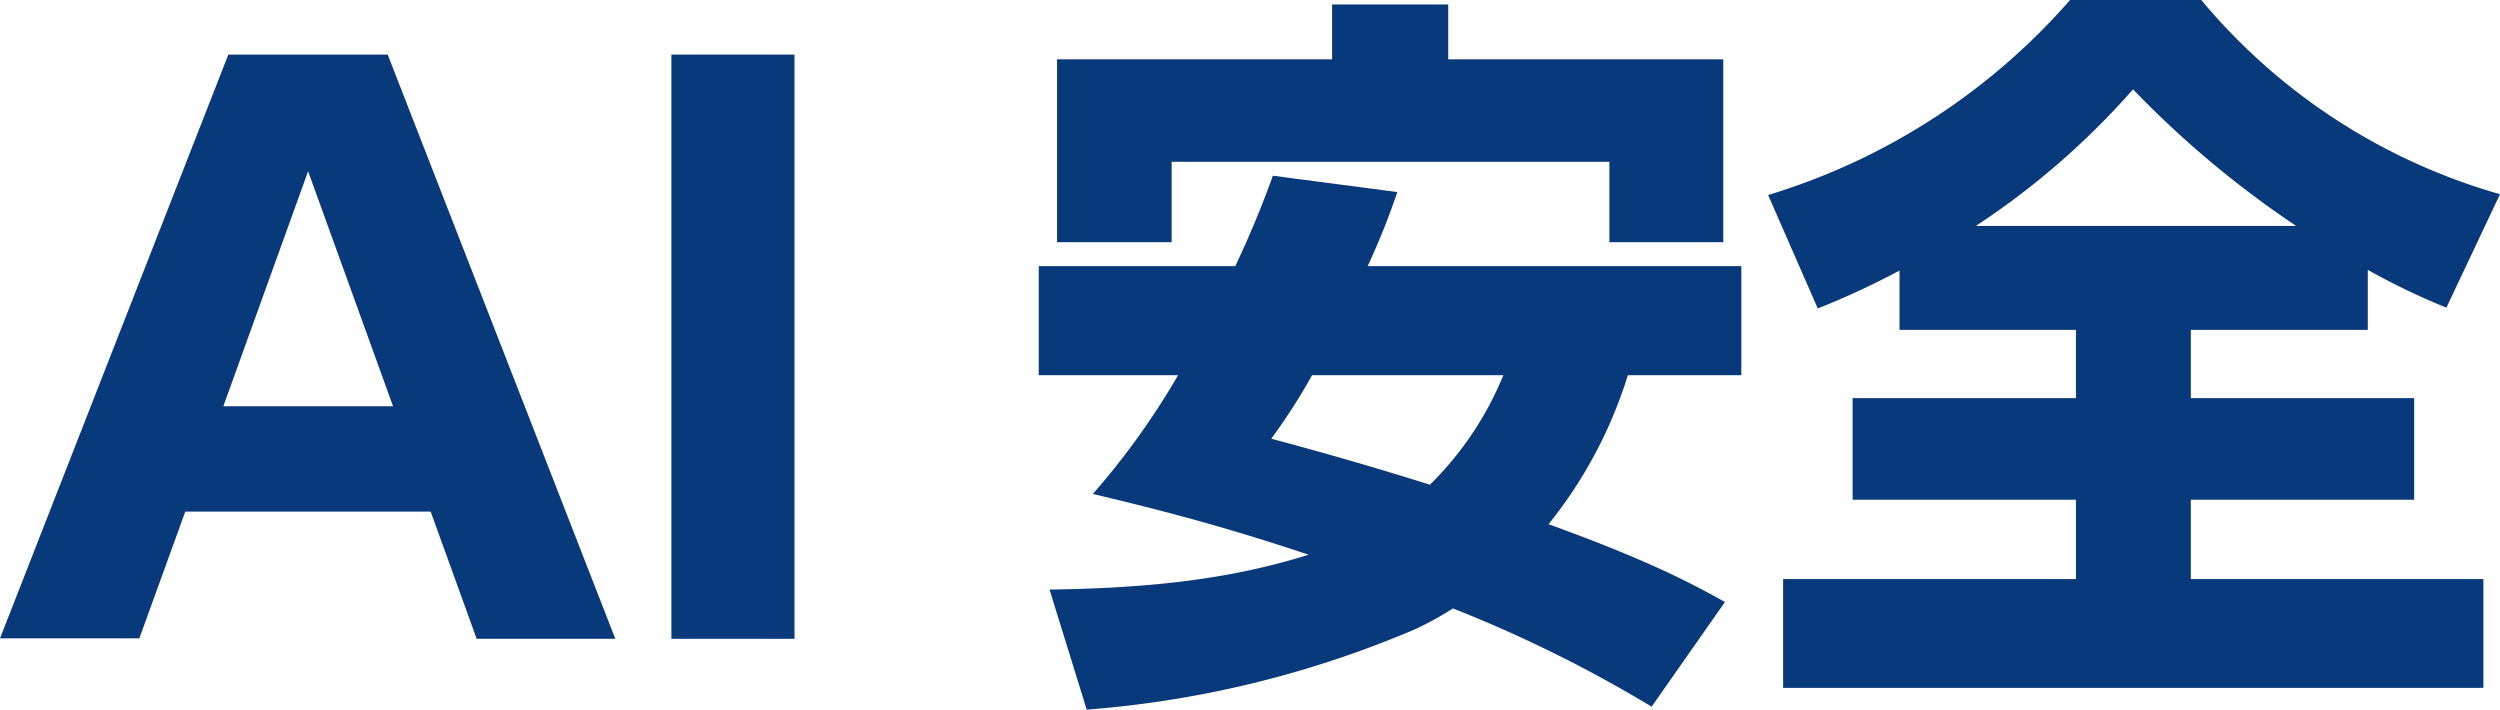
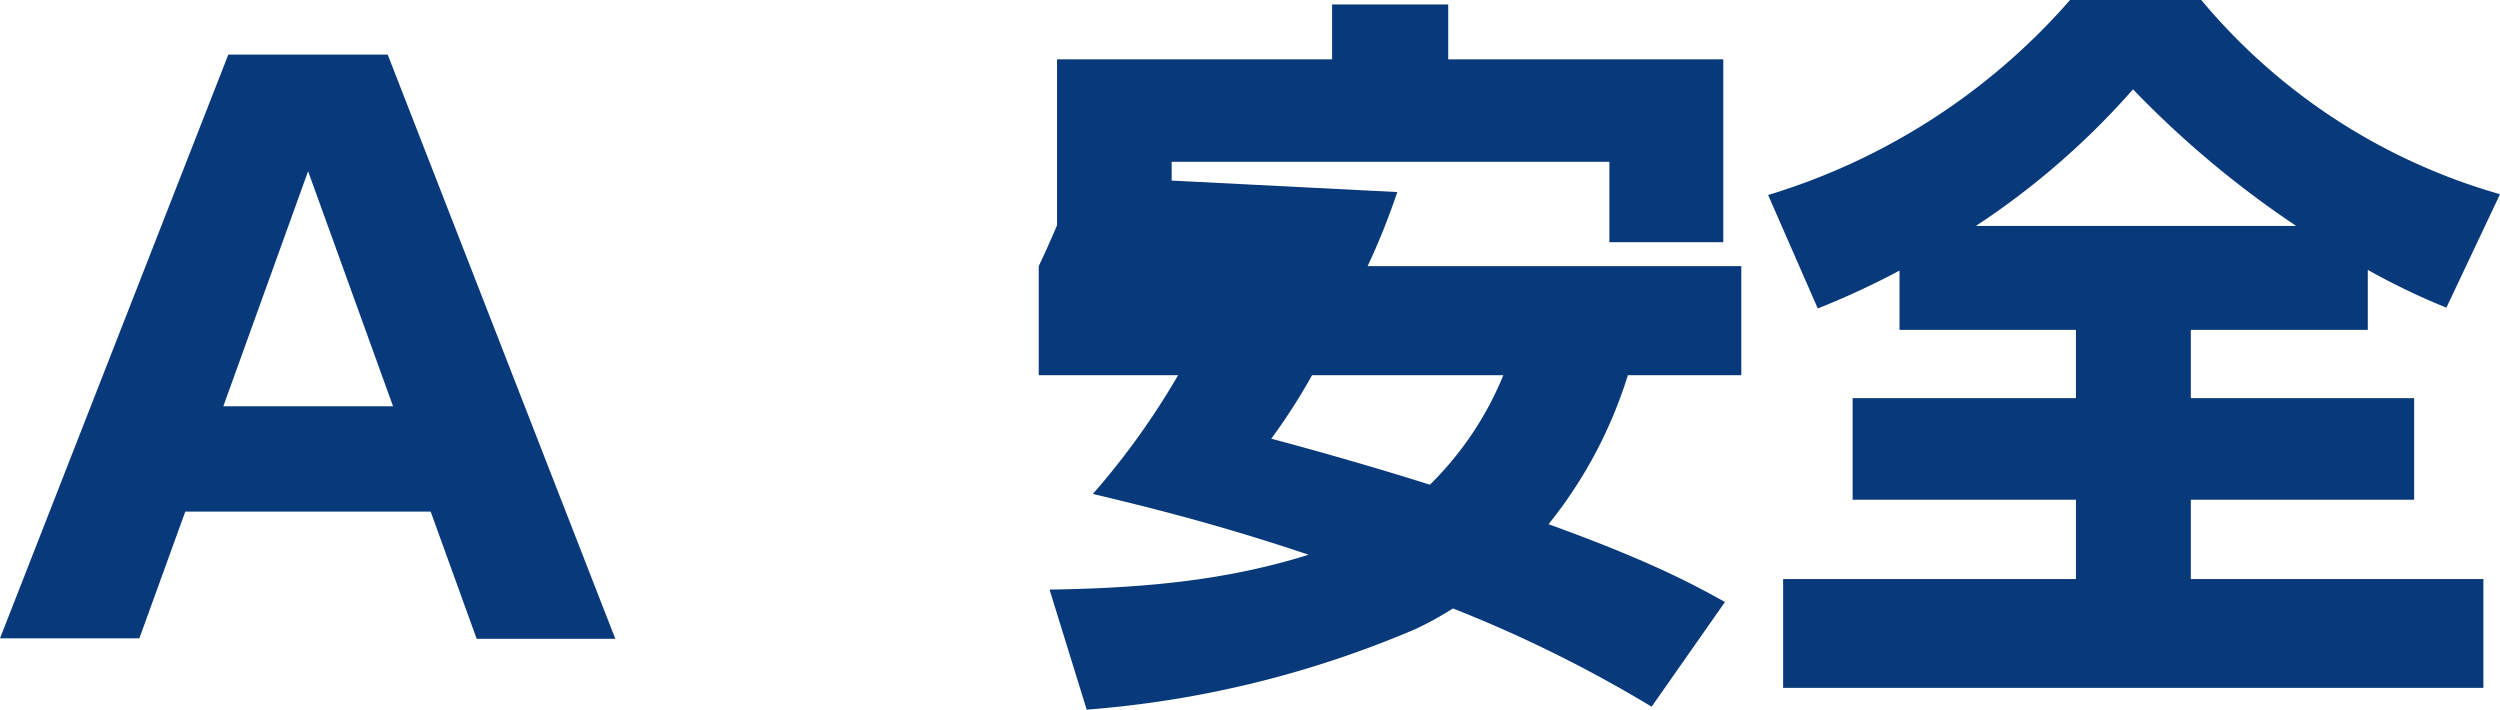
<svg xmlns="http://www.w3.org/2000/svg" viewBox="0 0 279.86 79.44">
  <path d="M48.21,57.27H20.74L15.6,71.46H0L25.56,6.11H43.4l25.48,65.4H53.36ZM25,45.48H44L34.49,19.17Z" transform="translate(0 0)" style="fill:#08397a" />
-   <path d="M88.94,6.11v65.4H75.16V6.11Z" transform="translate(0 0)" style="fill:#08397a" />
-   <path d="M156.42,21.5a80,80,0,0,1-3.32,8.29h41.83V42h-12.7a50.27,50.27,0,0,1-8.88,16.68c11.7,4.23,16.43,6.88,19.75,8.71l-8.21,11.72a148.28,148.28,0,0,0-22.24-11,36.38,36.38,0,0,1-4.24,2.33,116.16,116.16,0,0,1-36.76,9L117.49,66c11.78-.17,20.5-1.25,29-3.9-11.12-3.74-19.34-5.64-24.15-6.81A84.18,84.18,0,0,0,131.88,42h-15.6V29.79h22a109,109,0,0,0,4.21-10.12ZM118.33,6.64h30.79V.5h13V6.64h30.79V27.11H180.16v-9h-49v9H118.33ZM146.88,42a67.13,67.13,0,0,1-4.57,7.11c5.31,1.41,11.7,3.24,17.76,5.15A36.58,36.58,0,0,0,168.29,42Z" transform="translate(0 0)" style="fill:#08397a" />
+   <path d="M156.42,21.5a80,80,0,0,1-3.32,8.29h41.83V42h-12.7a50.27,50.27,0,0,1-8.88,16.68c11.7,4.23,16.43,6.88,19.75,8.71l-8.21,11.72a148.28,148.28,0,0,0-22.24-11,36.38,36.38,0,0,1-4.24,2.33,116.16,116.16,0,0,1-36.76,9L117.49,66c11.78-.17,20.5-1.25,29-3.9-11.12-3.74-19.34-5.64-24.15-6.81A84.18,84.18,0,0,0,131.88,42h-15.6V29.79a109,109,0,0,0,4.21-10.12ZM118.33,6.64h30.79V.5h13V6.64h30.79V27.11H180.16v-9h-49v9H118.33ZM146.88,42a67.13,67.13,0,0,1-4.57,7.11c5.31,1.41,11.7,3.24,17.76,5.15A36.58,36.58,0,0,0,168.29,42Z" transform="translate(0 0)" style="fill:#08397a" />
  <path d="M212.64,30.29a90.29,90.29,0,0,1-9.15,4.24l-5.56-12.7A72.94,72.94,0,0,0,231.73,0h14.69a67.66,67.66,0,0,0,33.44,21.74l-6,12.7a77.31,77.31,0,0,1-8.8-4.23v6.72H245.25v7.64h25V55.94h-25v8.88H278V77H199.61V64.82h32.78V55.94h-25V44.57h25V36.93H212.64Zm44.4-5A110.73,110.73,0,0,1,238.78,10a87,87,0,0,1-17.59,15.29Z" transform="translate(0 0)" style="fill:#08397a" />
</svg>